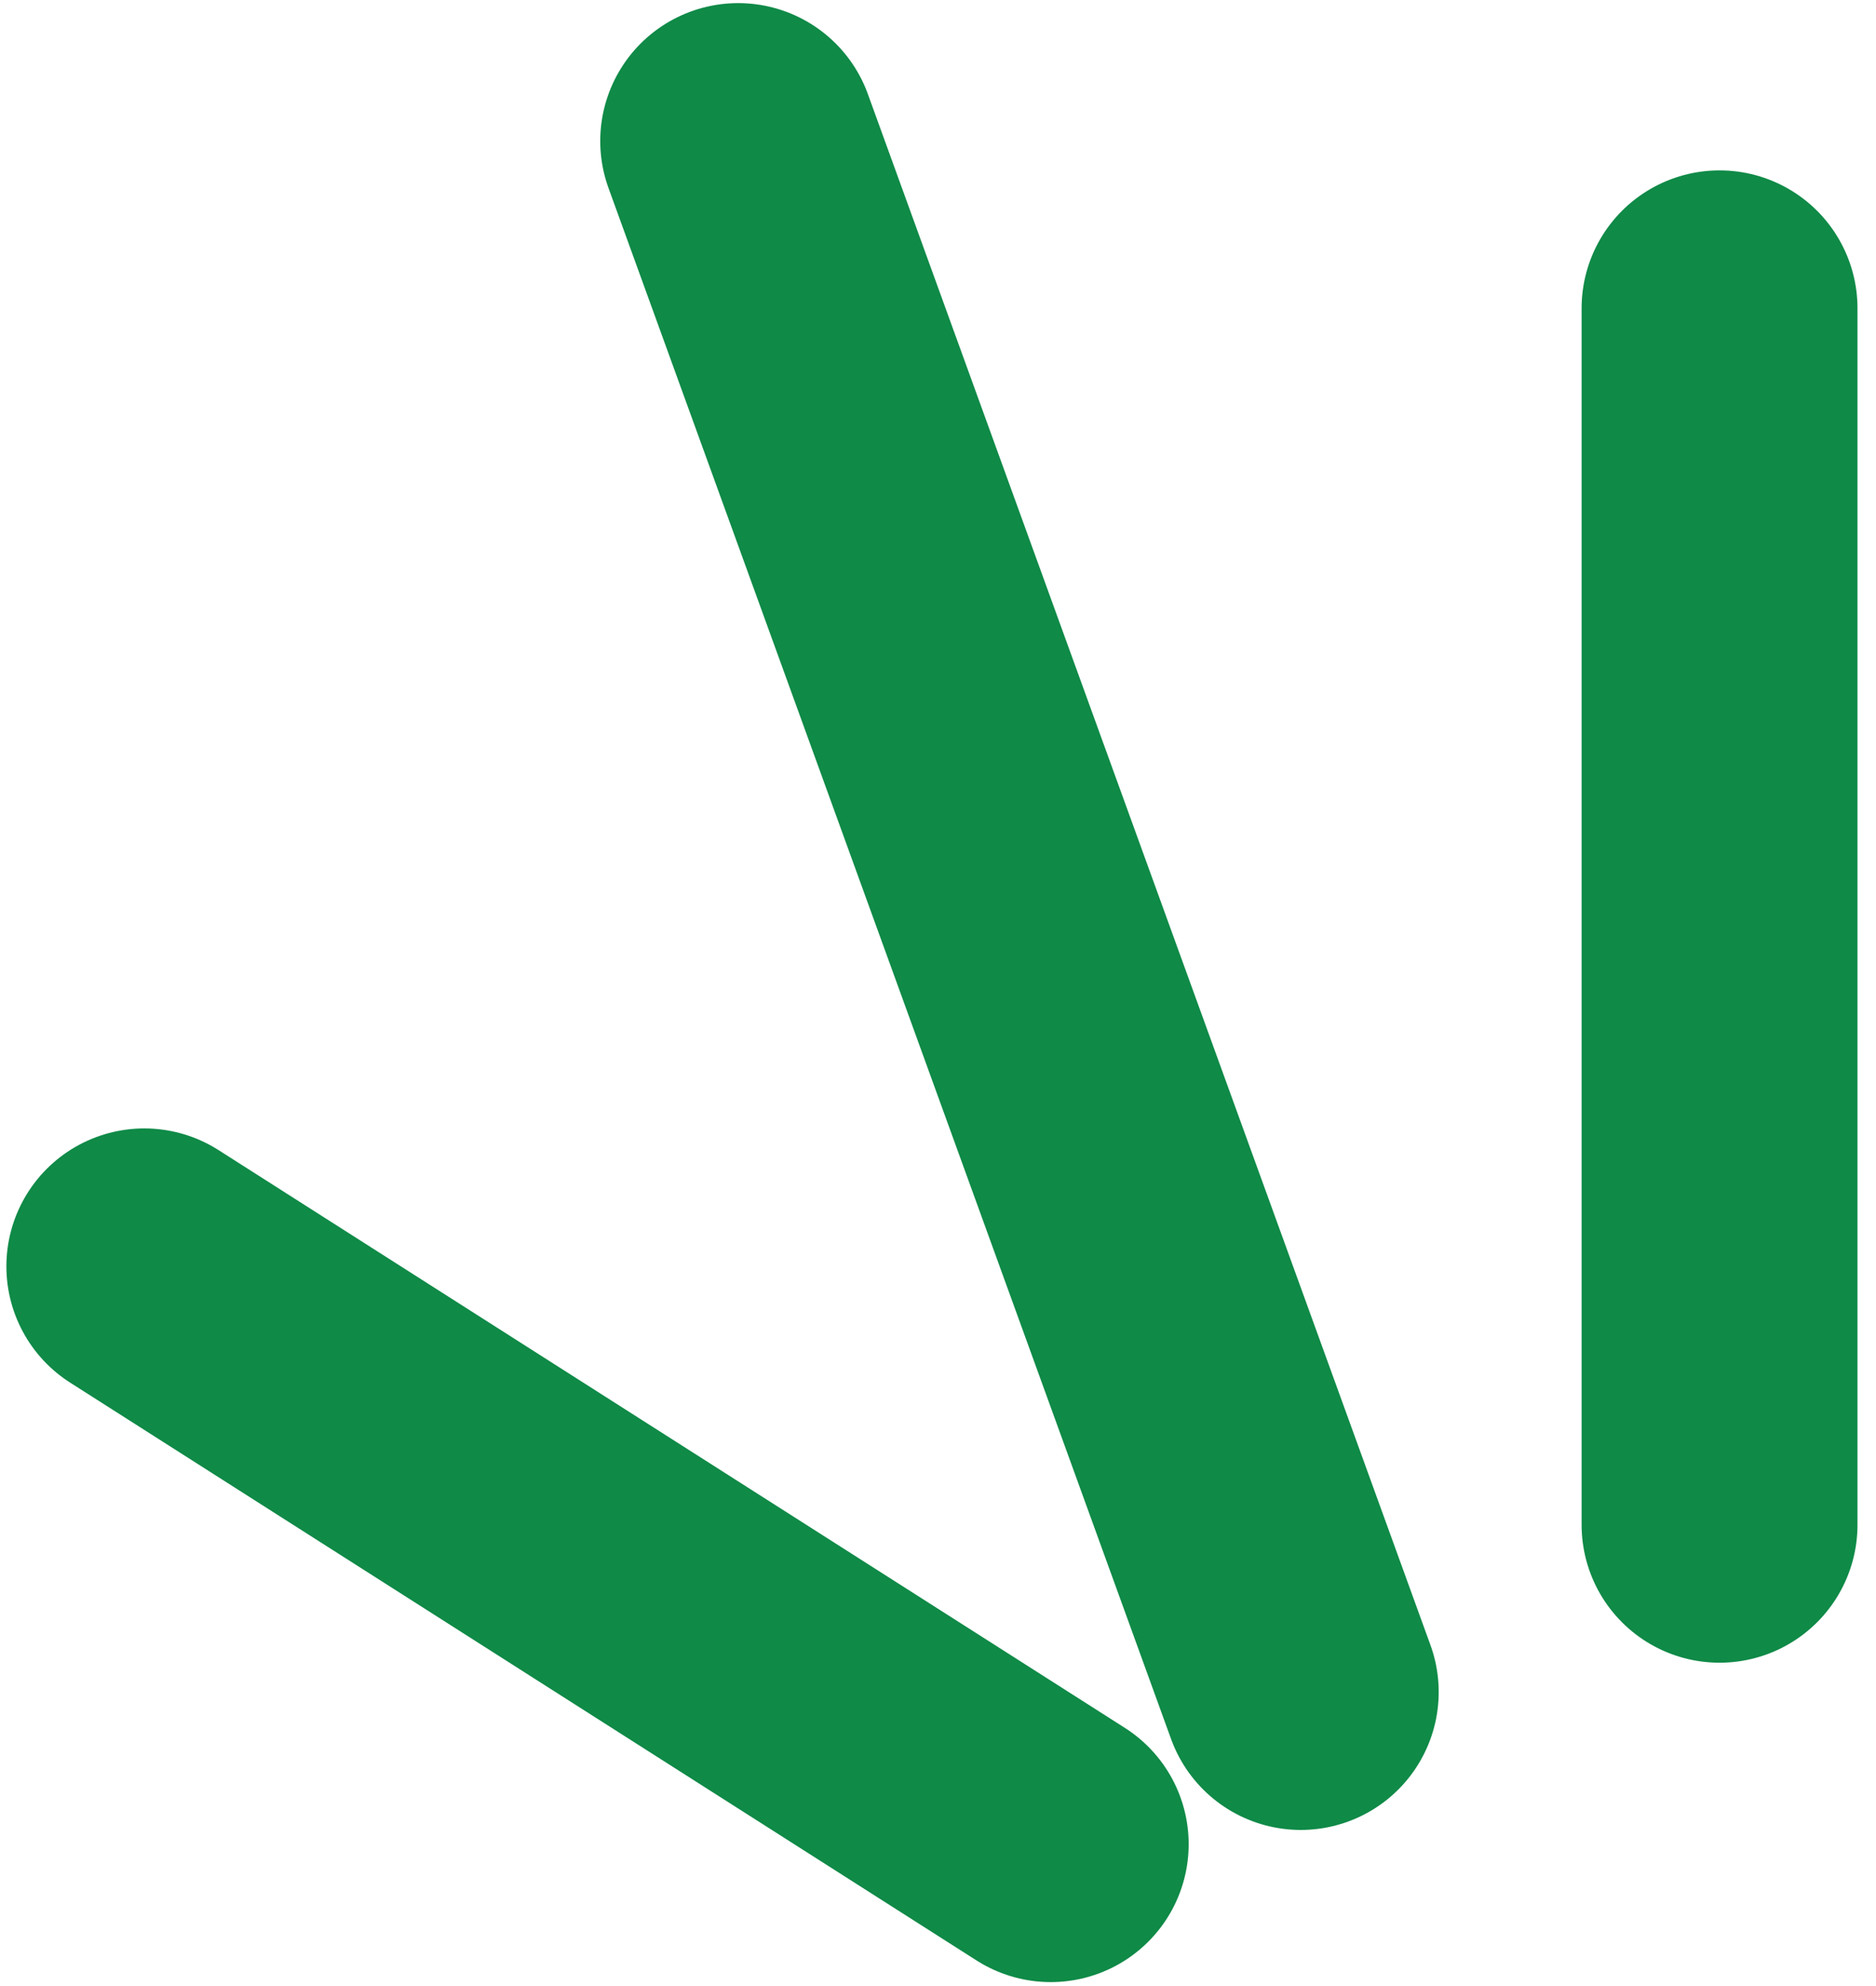
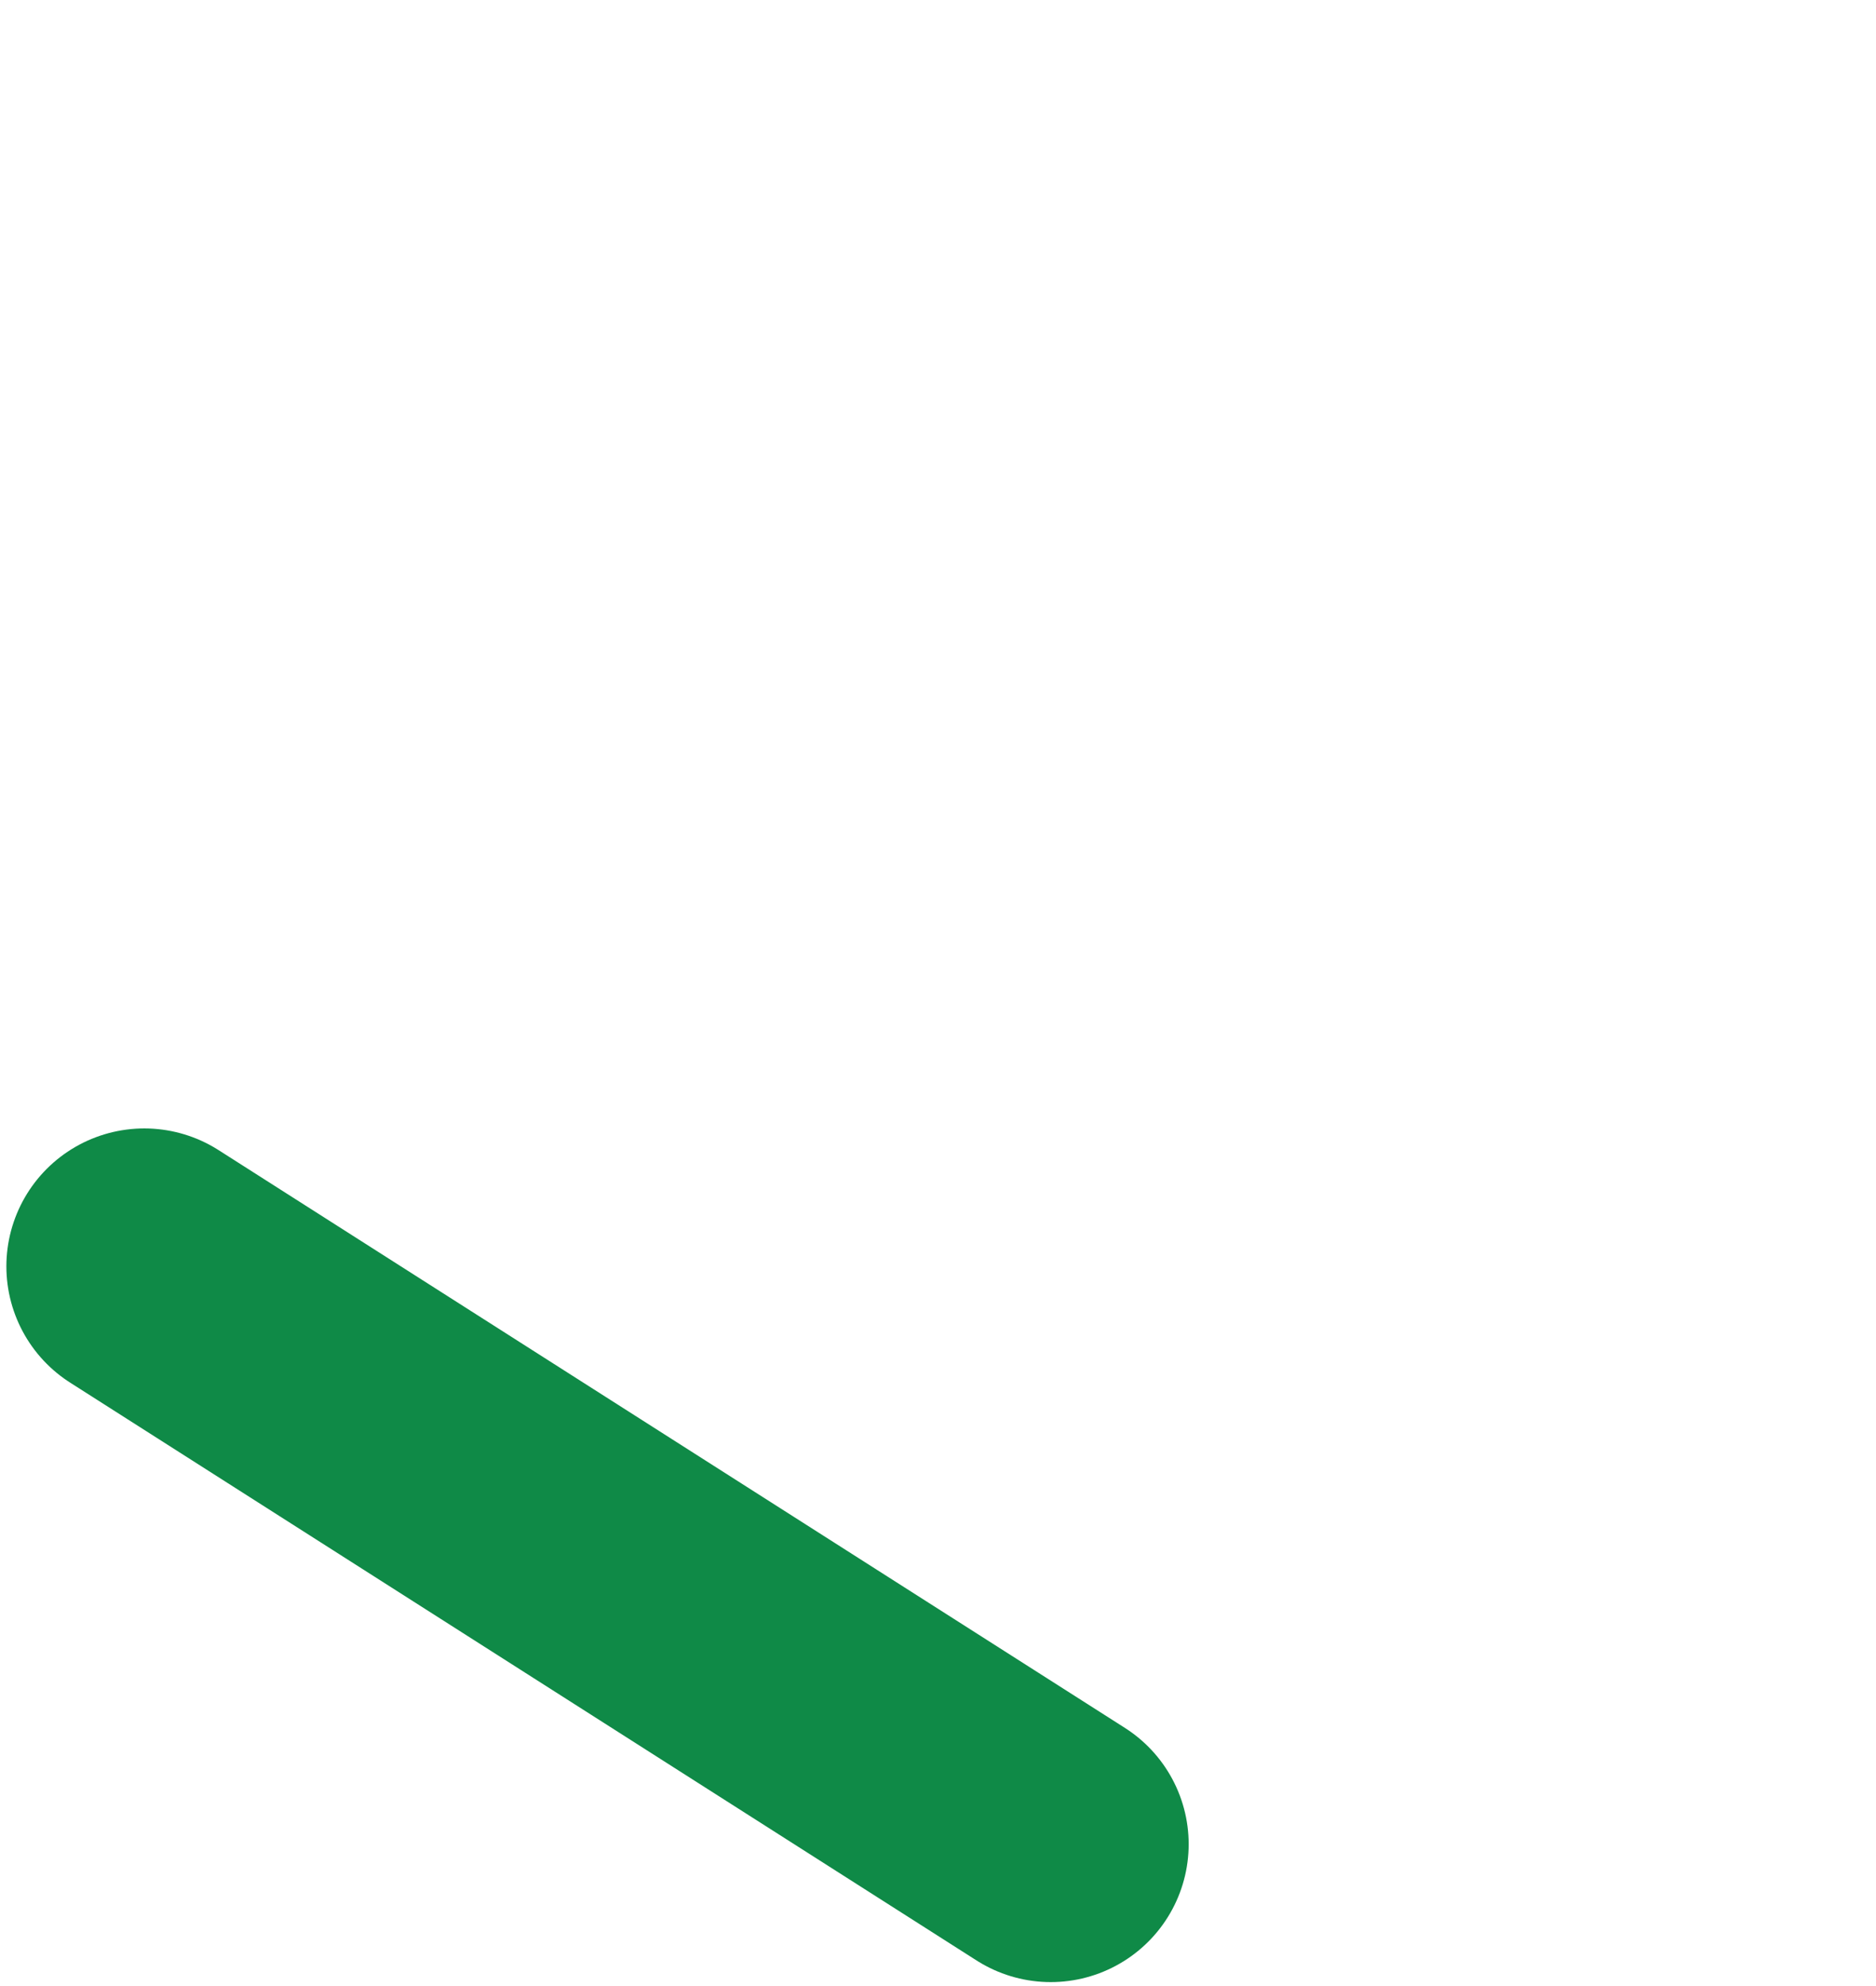
<svg xmlns="http://www.w3.org/2000/svg" width="68" height="72" viewBox="0 0 68 72" fill="none">
-   <path d="M26.757 5.113L47.149 61.341" stroke="#0F8A47" stroke-width="10" stroke-linecap="round" />
-   <path d="M62.329 11.177L62.329 55.278" stroke="#0F8A47" stroke-width="10" stroke-linecap="round" />
  <path d="M5.231 45.909L38.086 66.857" stroke="#0F8A47" stroke-width="10" stroke-linecap="round" />
</svg>